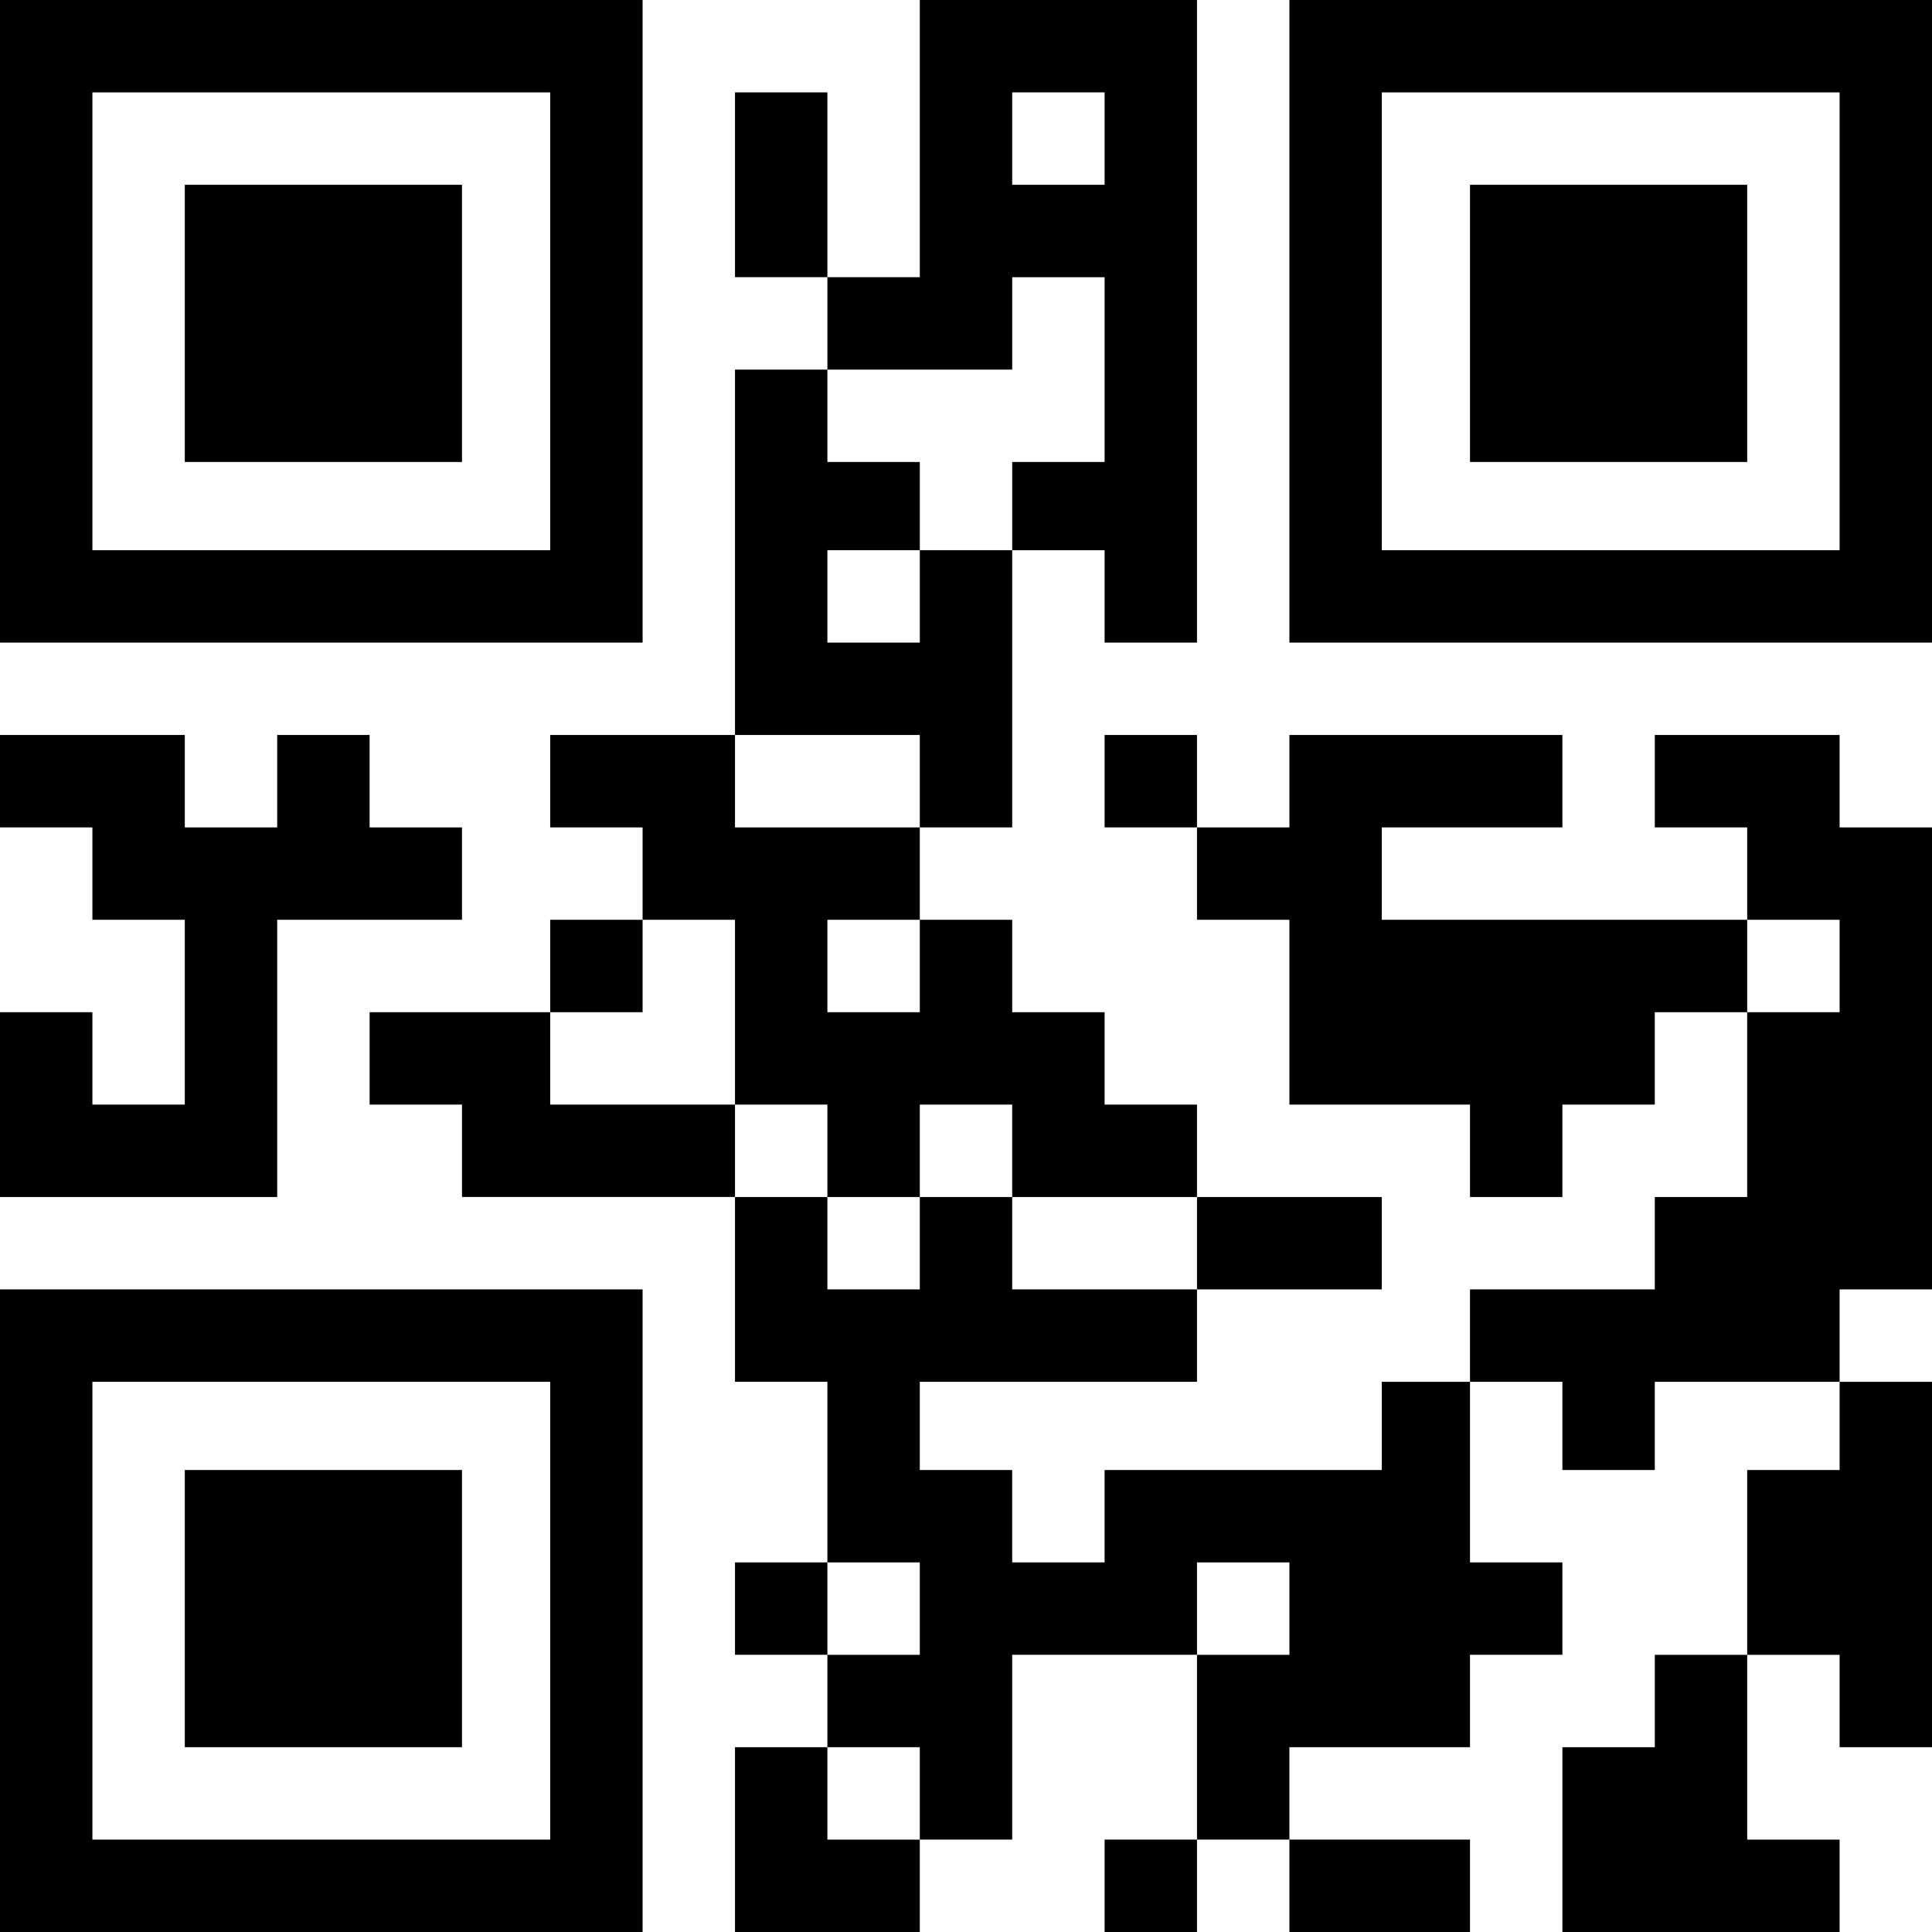
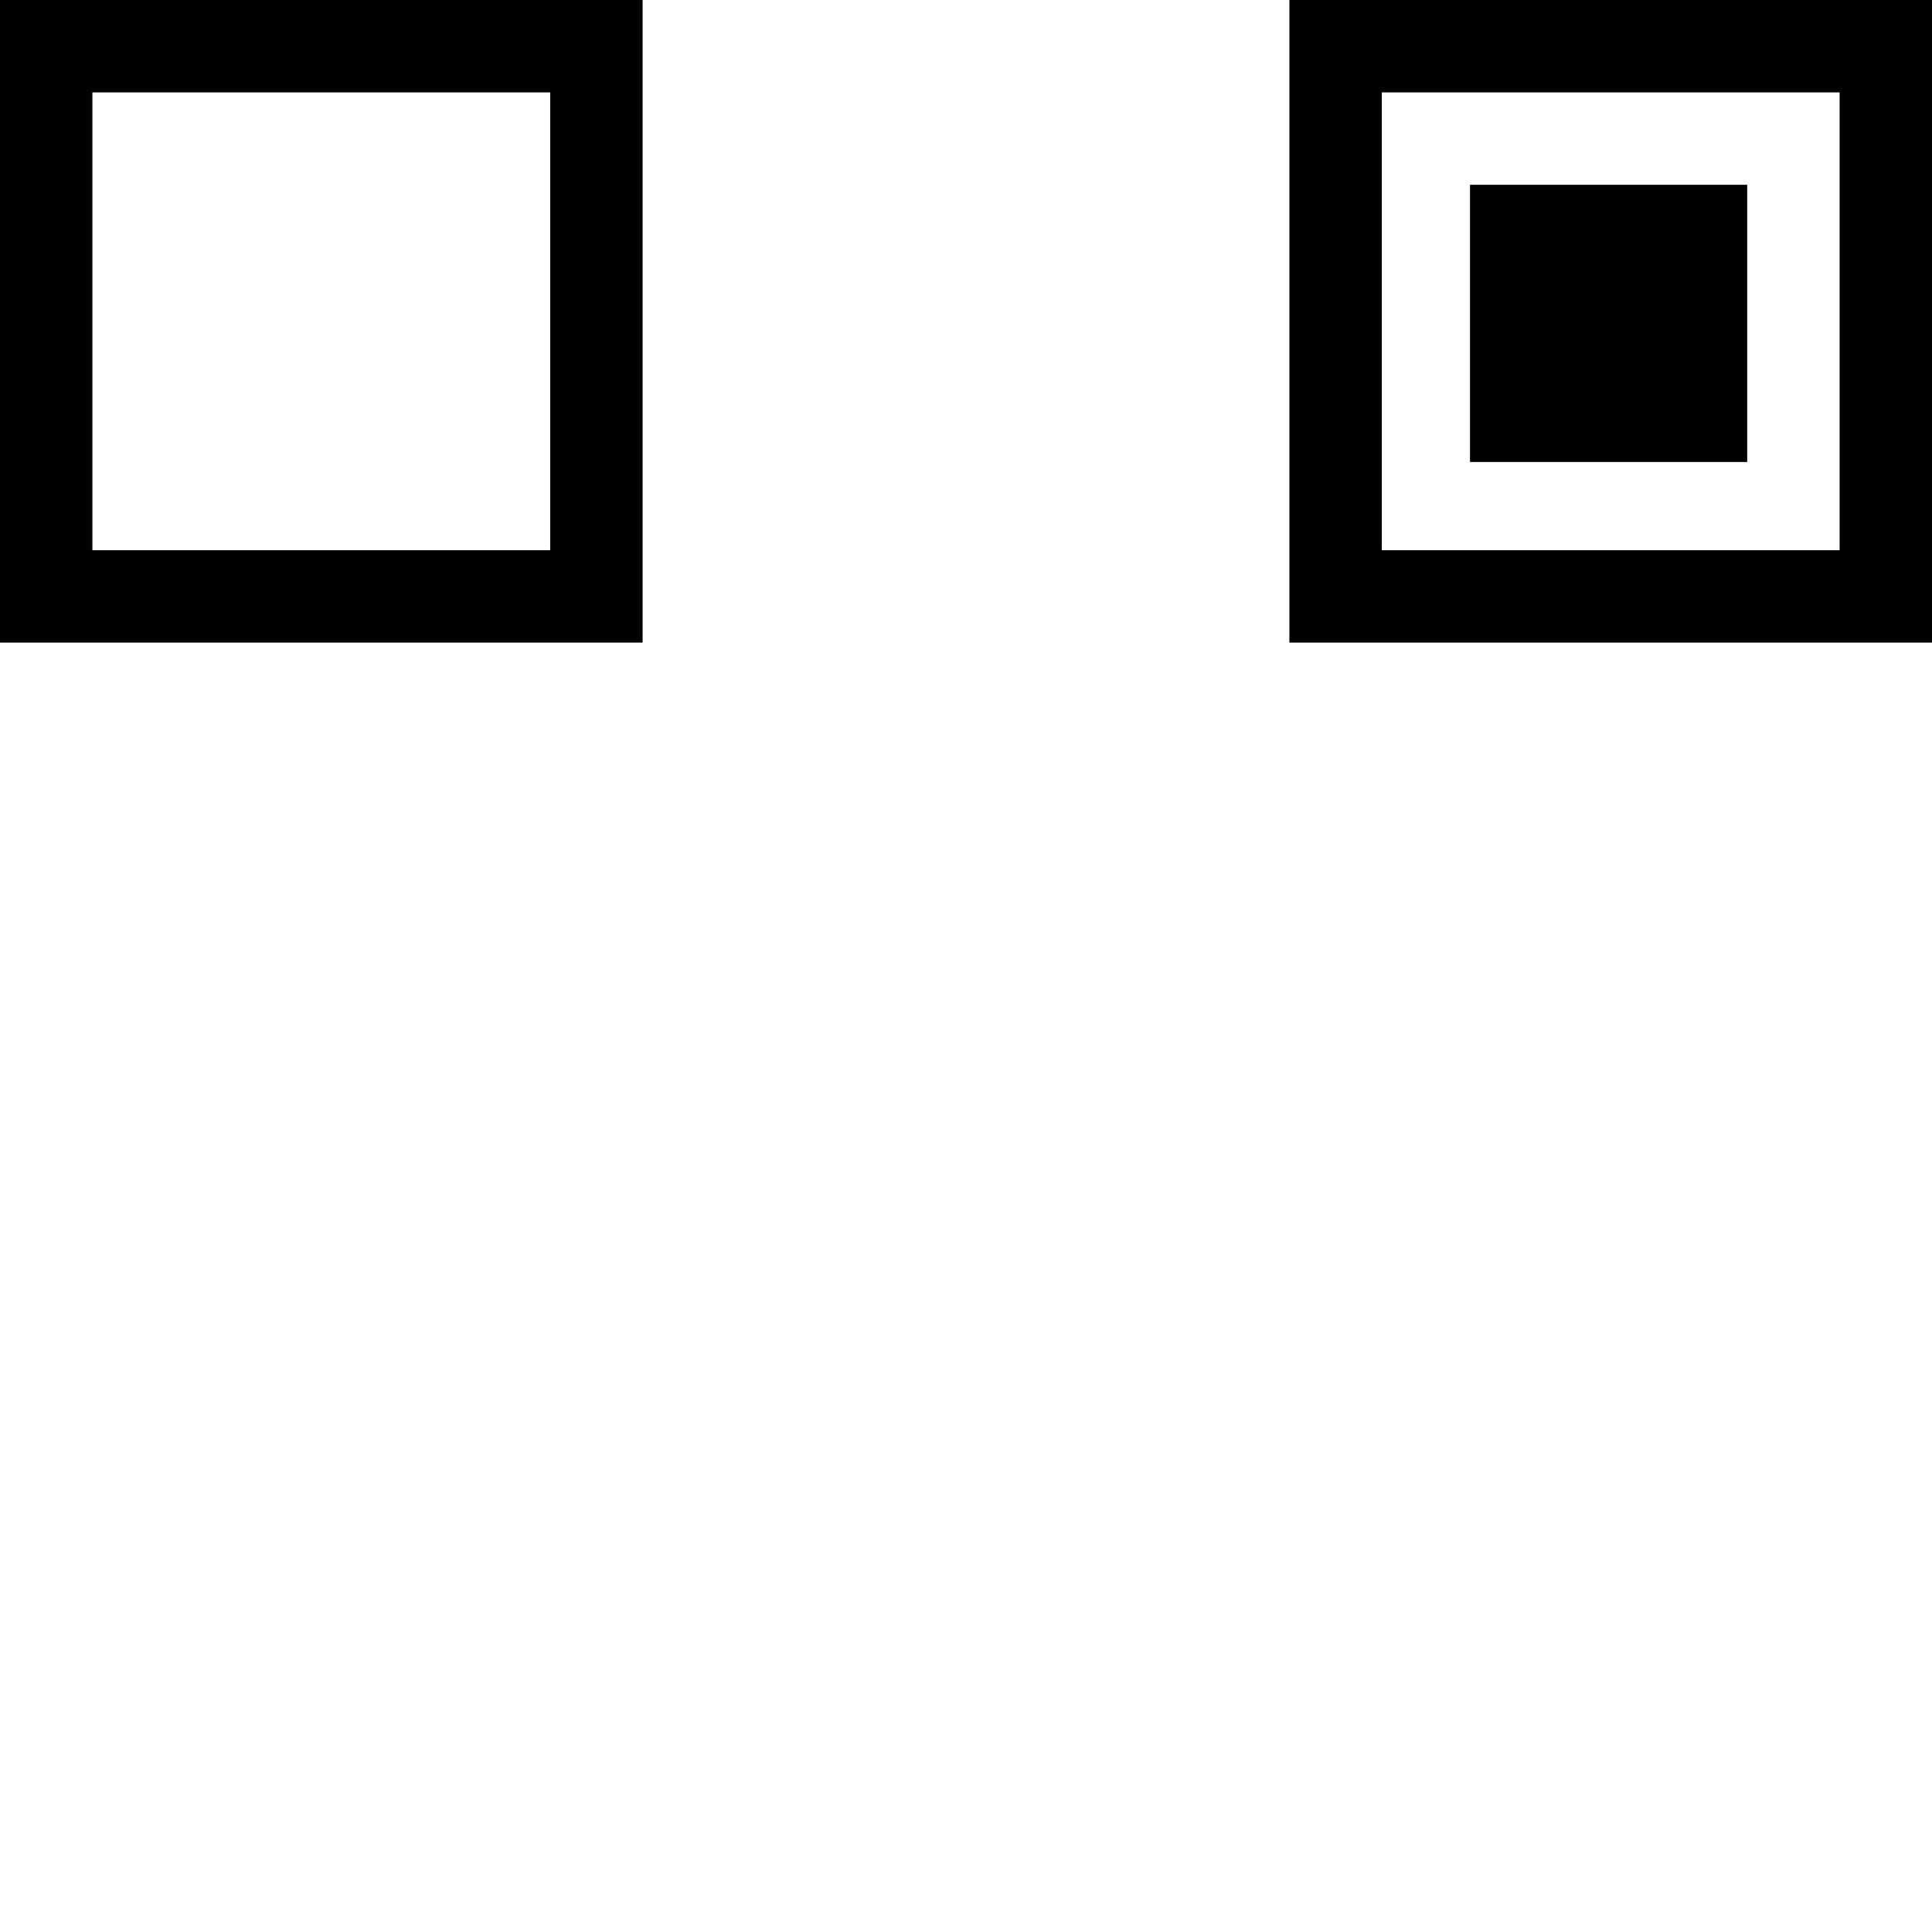
<svg xmlns="http://www.w3.org/2000/svg" version="1.0" width="460pt" height="460pt" viewBox="0 0 460 460" preserveAspectRatio="xMidYMid meet">
  <g transform="translate(0,460) scale(0.1,-0.1)" fill="#000000" stroke="none">
    <path d="M0 3835 l0 -765 765 0 765 0 0 765 0 765 -765 0 -765 0 0 -765z m1310 0 l0 -545 -545 0 -545 0 0 545 0 545 545 0 545 0 0 -545z" />
-     <path d="M440 3830 l0 -330 330 0 330 0 0 330 0 330 -330 0 -330 0 0 -330z" />
-     <path d="M2190 4270 l0 -330 -110 0 -110 0 0 220 0 220 -110 0 -110 0 0 -220 0 -220 110 0 110 0 0 -110 0 -110 -110 0 -110 0 0 -435 0 -435 -220 0 -220 0 0 -110 0 -110 110 0 110 0 0 -110 0 -110 -110 0 -110 0 0 -110 0 -110 -215 0 -215 0 0 -110 0 -110 110 0 110 0 0 -110 0 -110 325 0 325 0 0 -220 0 -220 110 0 110 0 0 -215 0 -215 -110 0 -110 0 0 -110 0 -110 110 0 110 0 0 -110 0 -110 -110 0 -110 0 0 -220 0 -220 220 0 220 0 0 110 0 110 110 0 110 0 0 220 0 220 220 0 220 0 0 -220 0 -220 -110 0 -110 0 0 -110 0 -110 110 0 110 0 0 110 0 110 110 0 110 0 0 -110 0 -110 215 0 215 0 0 110 0 110 -215 0 -215 0 0 110 0 110 215 0 215 0 0 110 0 110 110 0 110 0 0 110 0 110 -110 0 -110 0 0 215 0 215 110 0 110 0 0 -105 0 -105 110 0 110 0 0 105 0 105 220 0 220 0 0 -105 0 -105 -110 0 -110 0 0 -220 0 -220 -110 0 -110 0 0 -110 0 -110 -110 0 -110 0 0 -220 0 -220 330 0 330 0 0 110 0 110 -110 0 -110 0 0 220 0 220 110 0 110 0 0 -110 0 -110 110 0 110 0 0 435 0 435 -110 0 -110 0 0 110 0 110 110 0 110 0 0 550 0 550 -110 0 -110 0 0 110 0 110 -220 0 -220 0 0 -110 0 -110 110 0 110 0 0 -110 0 -110 -435 0 -435 0 0 110 0 110 215 0 215 0 0 110 0 110 -325 0 -325 0 0 -110 0 -110 -110 0 -110 0 0 110 0 110 -110 0 -110 0 0 -110 0 -110 110 0 110 0 0 -110 0 -110 110 0 110 0 0 -220 0 -220 215 0 215 0 0 -110 0 -110 110 0 110 0 0 110 0 110 110 0 110 0 0 110 0 110 110 0 110 0 0 -220 0 -220 -110 0 -110 0 0 -110 0 -110 -220 0 -220 0 0 -110 0 -110 -105 0 -105 0 0 -105 0 -105 -330 0 -330 0 0 -110 0 -110 -110 0 -110 0 0 110 0 110 -110 0 -110 0 0 105 0 105 330 0 330 0 0 110 0 110 220 0 220 0 0 110 0 110 -220 0 -220 0 0 110 0 110 -110 0 -110 0 0 110 0 110 -110 0 -110 0 0 110 0 110 -110 0 -110 0 0 110 0 110 110 0 110 0 0 330 0 330 110 0 110 0 0 -110 0 -110 110 0 110 0 0 765 0 765 -330 0 -330 0 0 -330z m440 0 l0 -110 -110 0 -110 0 0 110 0 110 110 0 110 0 0 -110z m0 -550 l0 -220 -110 0 -110 0 0 -105 0 -105 -110 0 -110 0 0 -110 0 -110 -110 0 -110 0 0 110 0 110 110 0 110 0 0 105 0 105 -110 0 -110 0 0 110 0 110 220 0 220 0 0 110 0 110 110 0 110 0 0 -220z m-440 -980 l0 -110 -220 0 -220 0 0 110 0 110 220 0 220 0 0 -110z m-440 -550 l0 -220 110 0 110 0 0 -110 0 -110 110 0 110 0 0 110 0 110 110 0 110 0 0 -110 0 -110 220 0 220 0 0 -110 0 -110 -220 0 -220 0 0 110 0 110 -110 0 -110 0 0 -110 0 -110 -110 0 -110 0 0 110 0 110 -110 0 -110 0 0 110 0 110 -220 0 -220 0 0 110 0 110 110 0 110 0 0 110 0 110 110 0 110 0 0 -220z m440 110 l0 -110 -110 0 -110 0 0 110 0 110 110 0 110 0 0 -110z m2190 0 l0 -110 -110 0 -110 0 0 110 0 110 110 0 110 0 0 -110z m-2190 -1530 l0 -110 -110 0 -110 0 0 110 0 110 110 0 110 0 0 -110z m880 0 l0 -110 -110 0 -110 0 0 110 0 110 110 0 110 0 0 -110z m-880 -440 l0 -110 -110 0 -110 0 0 110 0 110 110 0 110 0 0 -110z" />
    <path d="M3070 3835 l0 -765 765 0 765 0 0 765 0 765 -765 0 -765 0 0 -765z m1310 0 l0 -545 -545 0 -545 0 0 545 0 545 545 0 545 0 0 -545z" />
    <path d="M3500 3830 l0 -330 330 0 330 0 0 330 0 330 -330 0 -330 0 0 -330z" />
-     <path d="M0 2740 l0 -110 110 0 110 0 0 -110 0 -110 110 0 110 0 0 -220 0 -220 -110 0 -110 0 0 110 0 110 -110 0 -110 0 0 -220 0 -220 330 0 330 0 0 330 0 330 220 0 220 0 0 110 0 110 -110 0 -110 0 0 110 0 110 -110 0 -110 0 0 -110 0 -110 -110 0 -110 0 0 110 0 110 -220 0 -220 0 0 -110z" />
-     <path d="M0 765 l0 -765 765 0 765 0 0 765 0 765 -765 0 -765 0 0 -765z m1310 0 l0 -545 -545 0 -545 0 0 545 0 545 545 0 545 0 0 -545z" />
-     <path d="M440 770 l0 -330 330 0 330 0 0 330 0 330 -330 0 -330 0 0 -330z" />
  </g>
</svg>